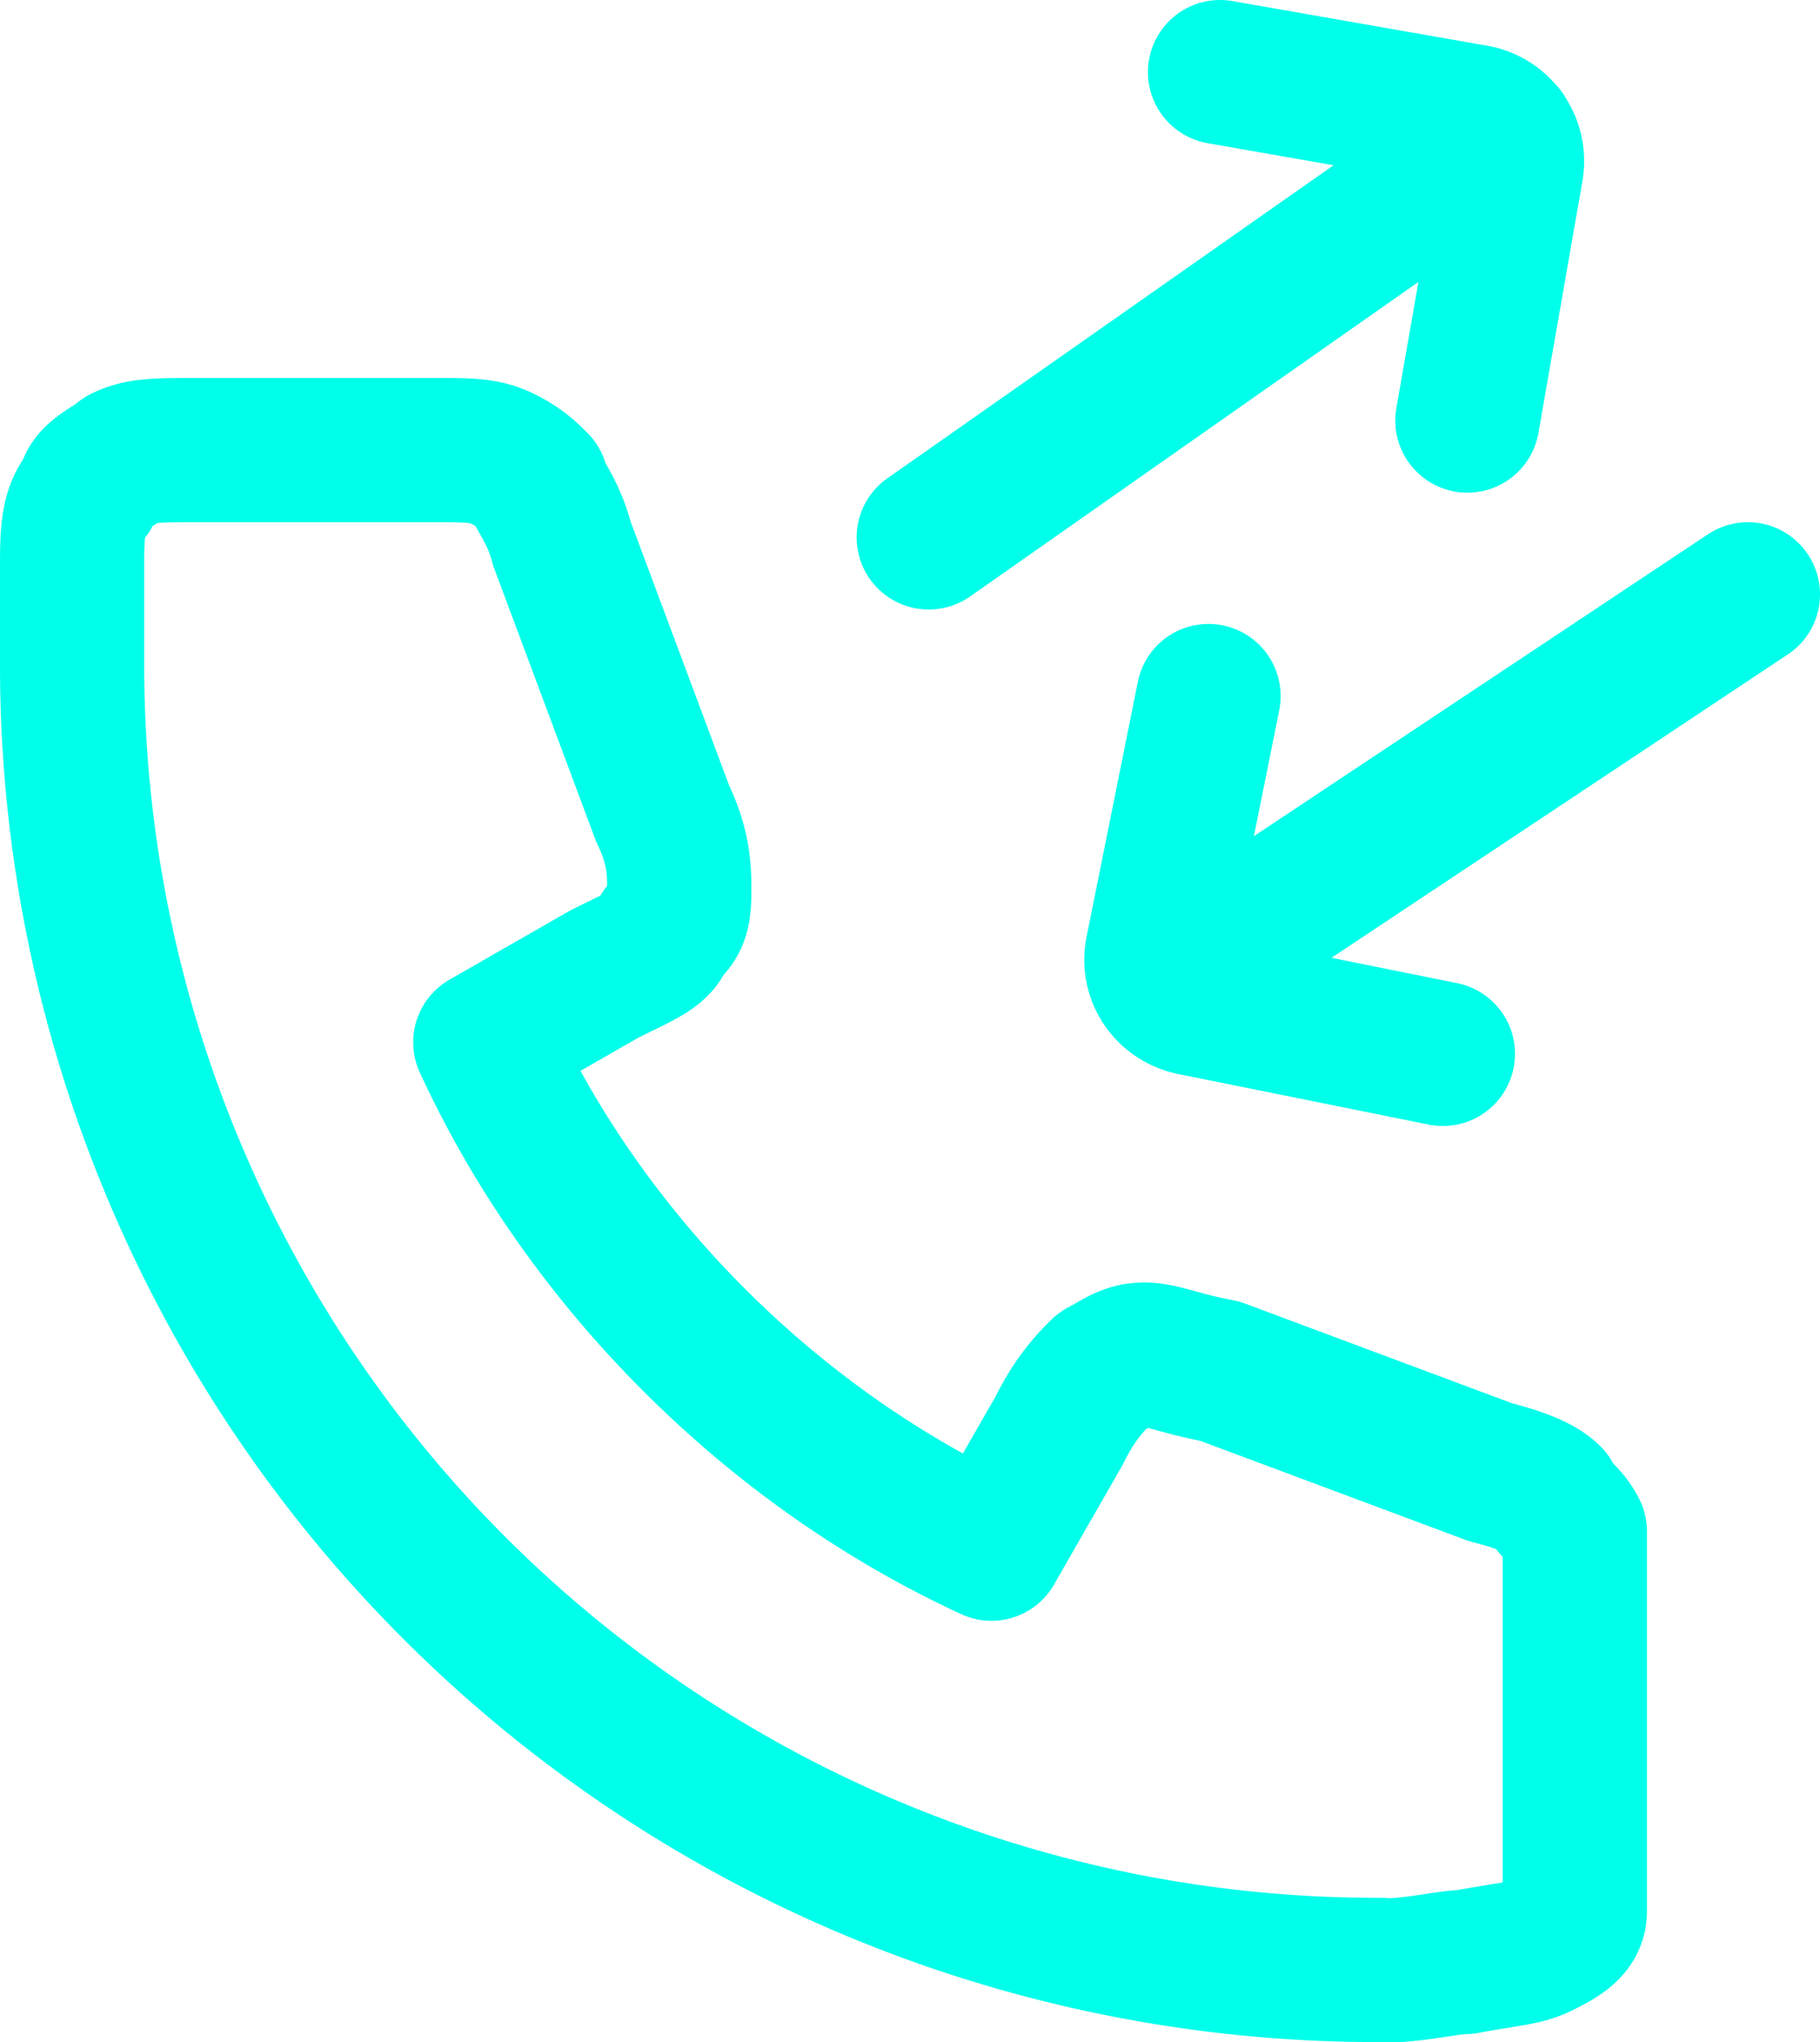
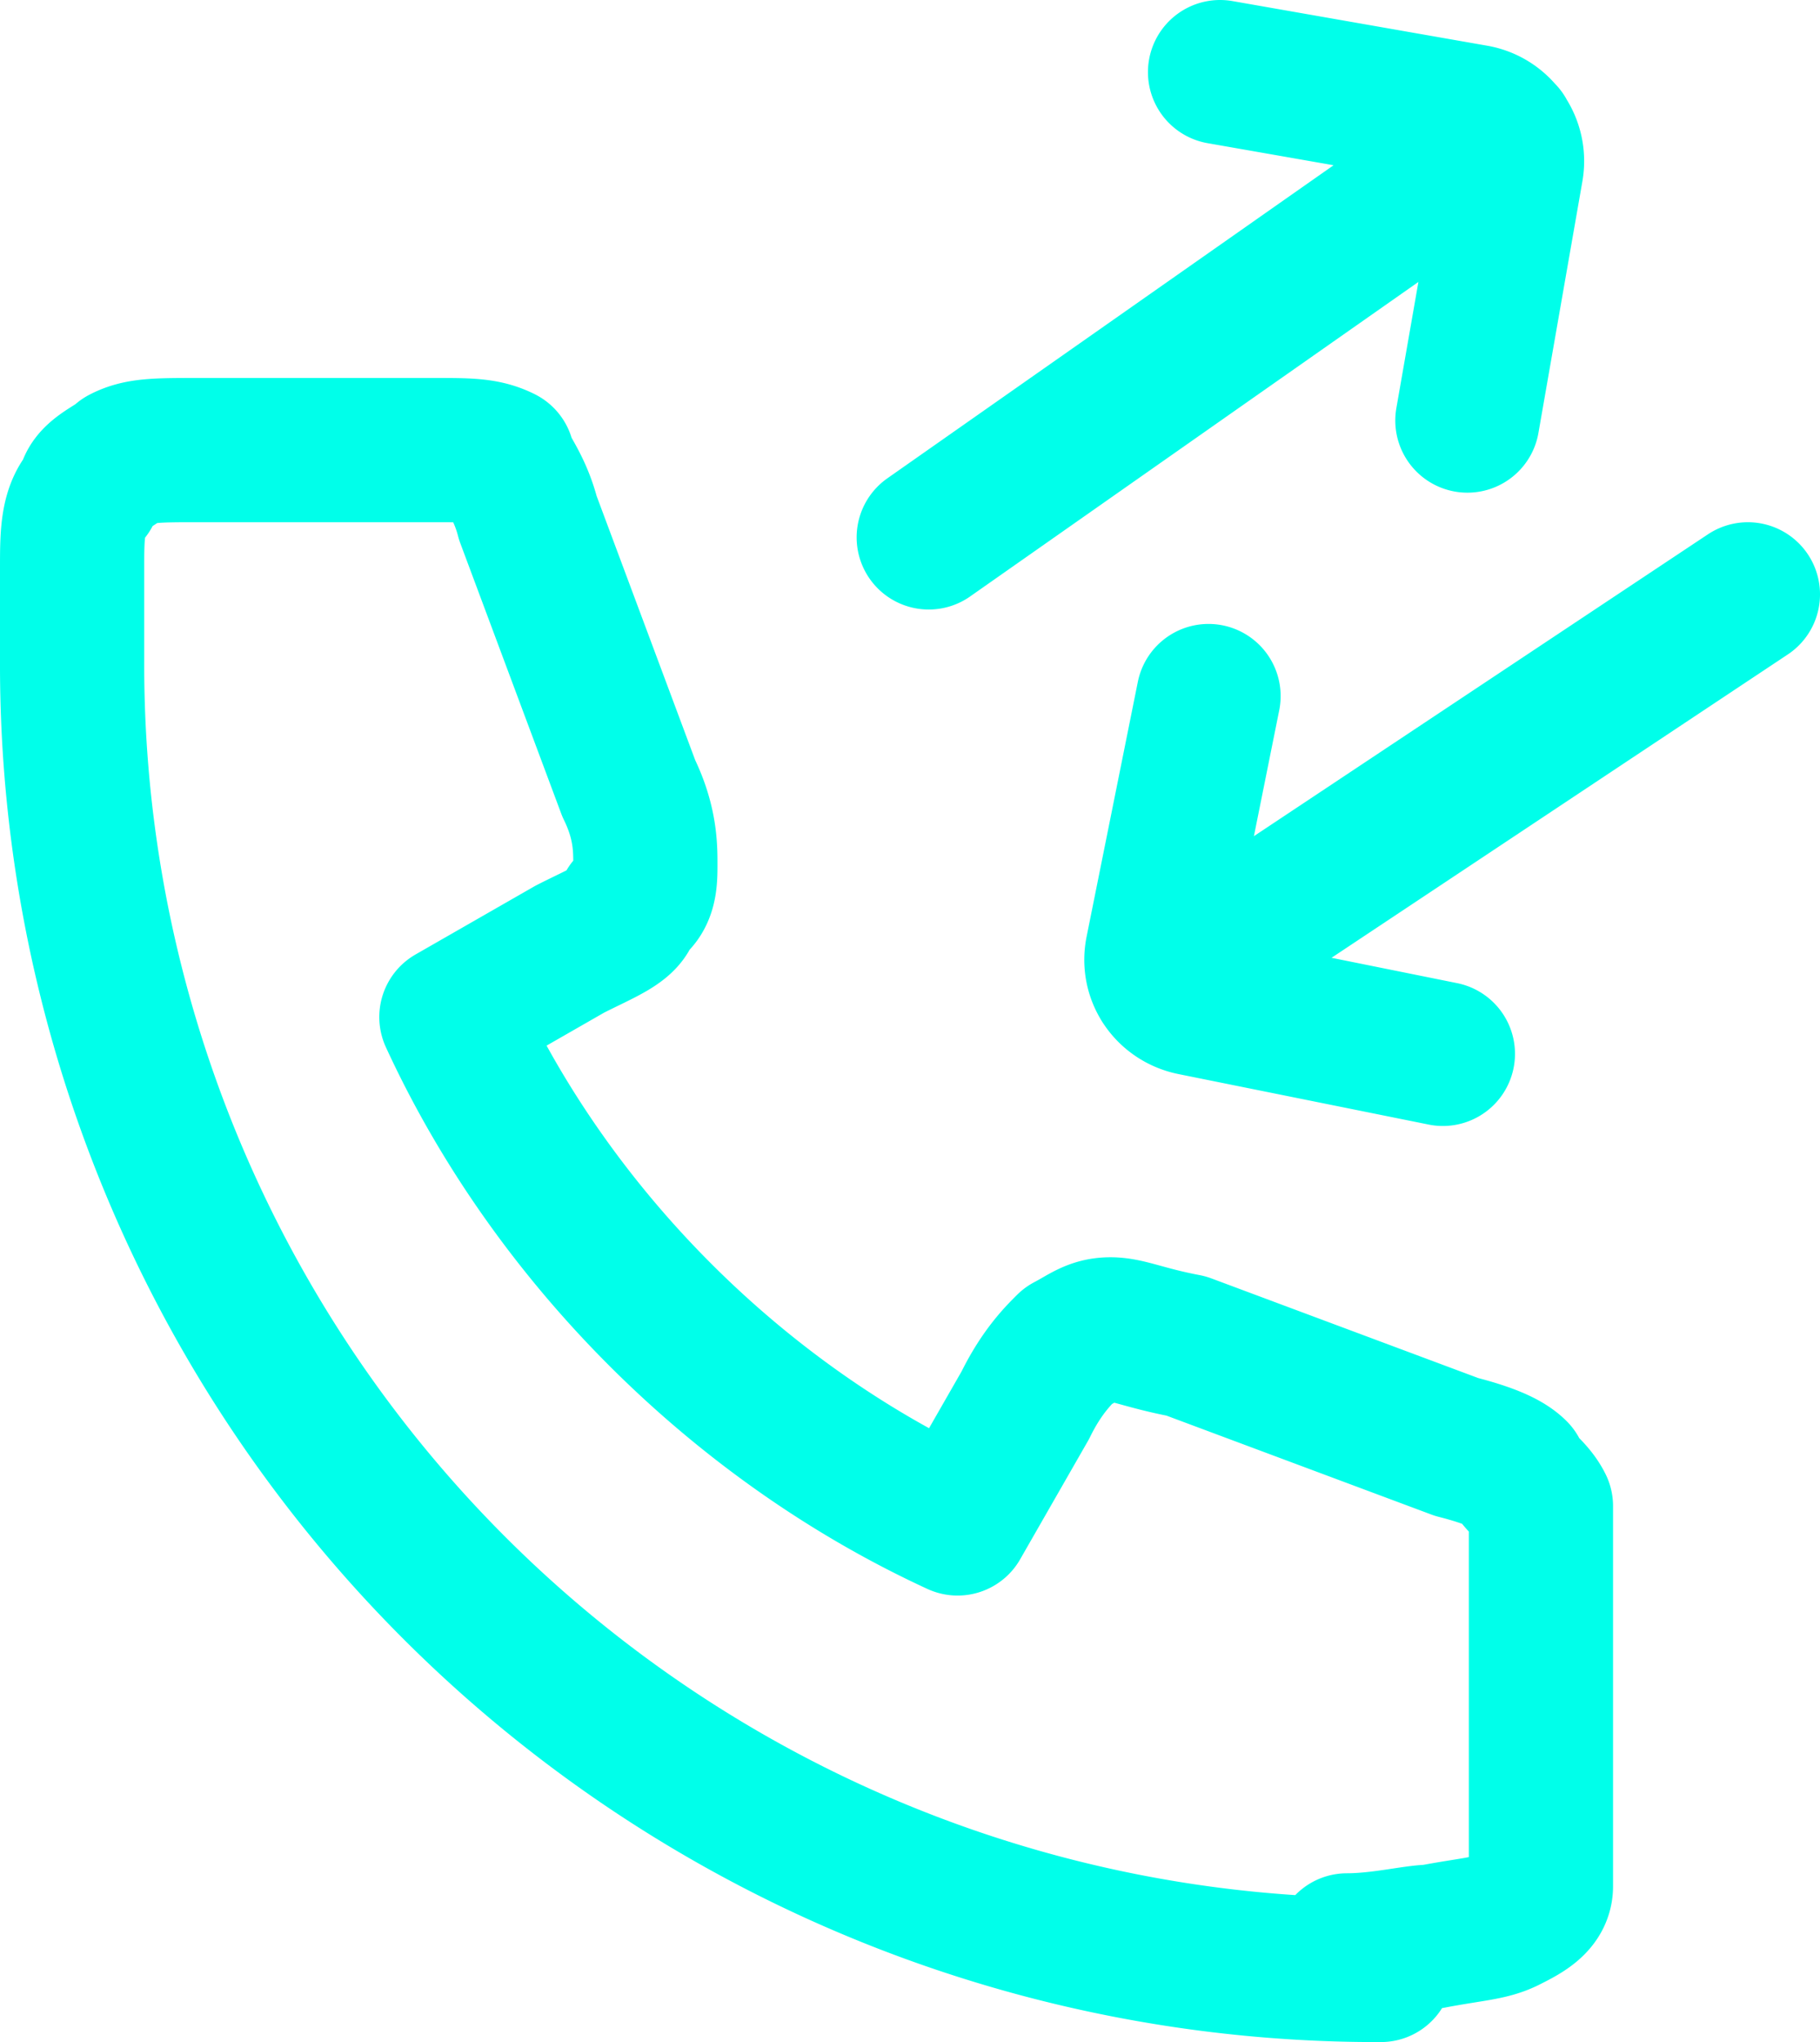
<svg xmlns="http://www.w3.org/2000/svg" viewBox="0 0 25.24 28.31">
-   <path d="M19.15 27.31A18.09 18.09 0 0 1 1 9.17V7.88c0-.47 0-.82.23-1.05 0-.23.35-.35.47-.47.23-.12.47-.12 1.05-.12h3.28c.47 0 .7 0 .94.12s.35.23.47.35c0 .12.23.35.35.82l1.4 3.75c.23.47.23.82.23 1.05s0 .47-.23.59c0 .23-.35.35-.82.59l-1.64.94c1.4 3.04 3.98 5.62 7.02 7.02l.94-1.64c.23-.47.47-.7.59-.82.23-.12.35-.23.59-.23s.47.12 1.05.23l3.75 1.4c.47.12.7.23.82.35 0 .12.23.23.35.47v5.27c0 .23-.23.35-.47.47s-.47.12-1.05.23c-.23 0-.7.12-1.17.12h0Zm5.09-19.07-8.11 5.39m.63-3.98-.71 3.53c-.07.34.15.66.49.73l3.47.7m.84-12.75-7.97 5.59m7.47-1.62.61-3.49a.624.624 0 0 0-.5-.72L16.92 1" style="fill:none;stroke:#00ffea;stroke-linecap:round;stroke-linejoin:round;stroke-width:2px" />
+   <path d="M19.15 27.31A18.09 18.09 0 0 1 1 9.17V7.88c0-.47 0-.82.23-1.05 0-.23.35-.35.47-.47.23-.12.47-.12 1.05-.12h3.28c.47 0 .7 0 .94.12c0 .12.23.35.35.82l1.4 3.75c.23.47.23.82.23 1.05s0 .47-.23.59c0 .23-.35.35-.82.59l-1.64.94c1.4 3.04 3.98 5.62 7.02 7.02l.94-1.64c.23-.47.47-.7.59-.82.23-.12.35-.23.59-.23s.47.12 1.05.23l3.75 1.4c.47.12.7.23.82.35 0 .12.23.23.35.47v5.27c0 .23-.23.35-.47.47s-.47.12-1.05.23c-.23 0-.7.12-1.17.12h0Zm5.09-19.07-8.11 5.39m.63-3.98-.71 3.53c-.07.34.15.66.49.73l3.47.7m.84-12.75-7.97 5.59m7.47-1.62.61-3.49a.624.624 0 0 0-.5-.72L16.92 1" style="fill:none;stroke:#00ffea;stroke-linecap:round;stroke-linejoin:round;stroke-width:2px" />
</svg>